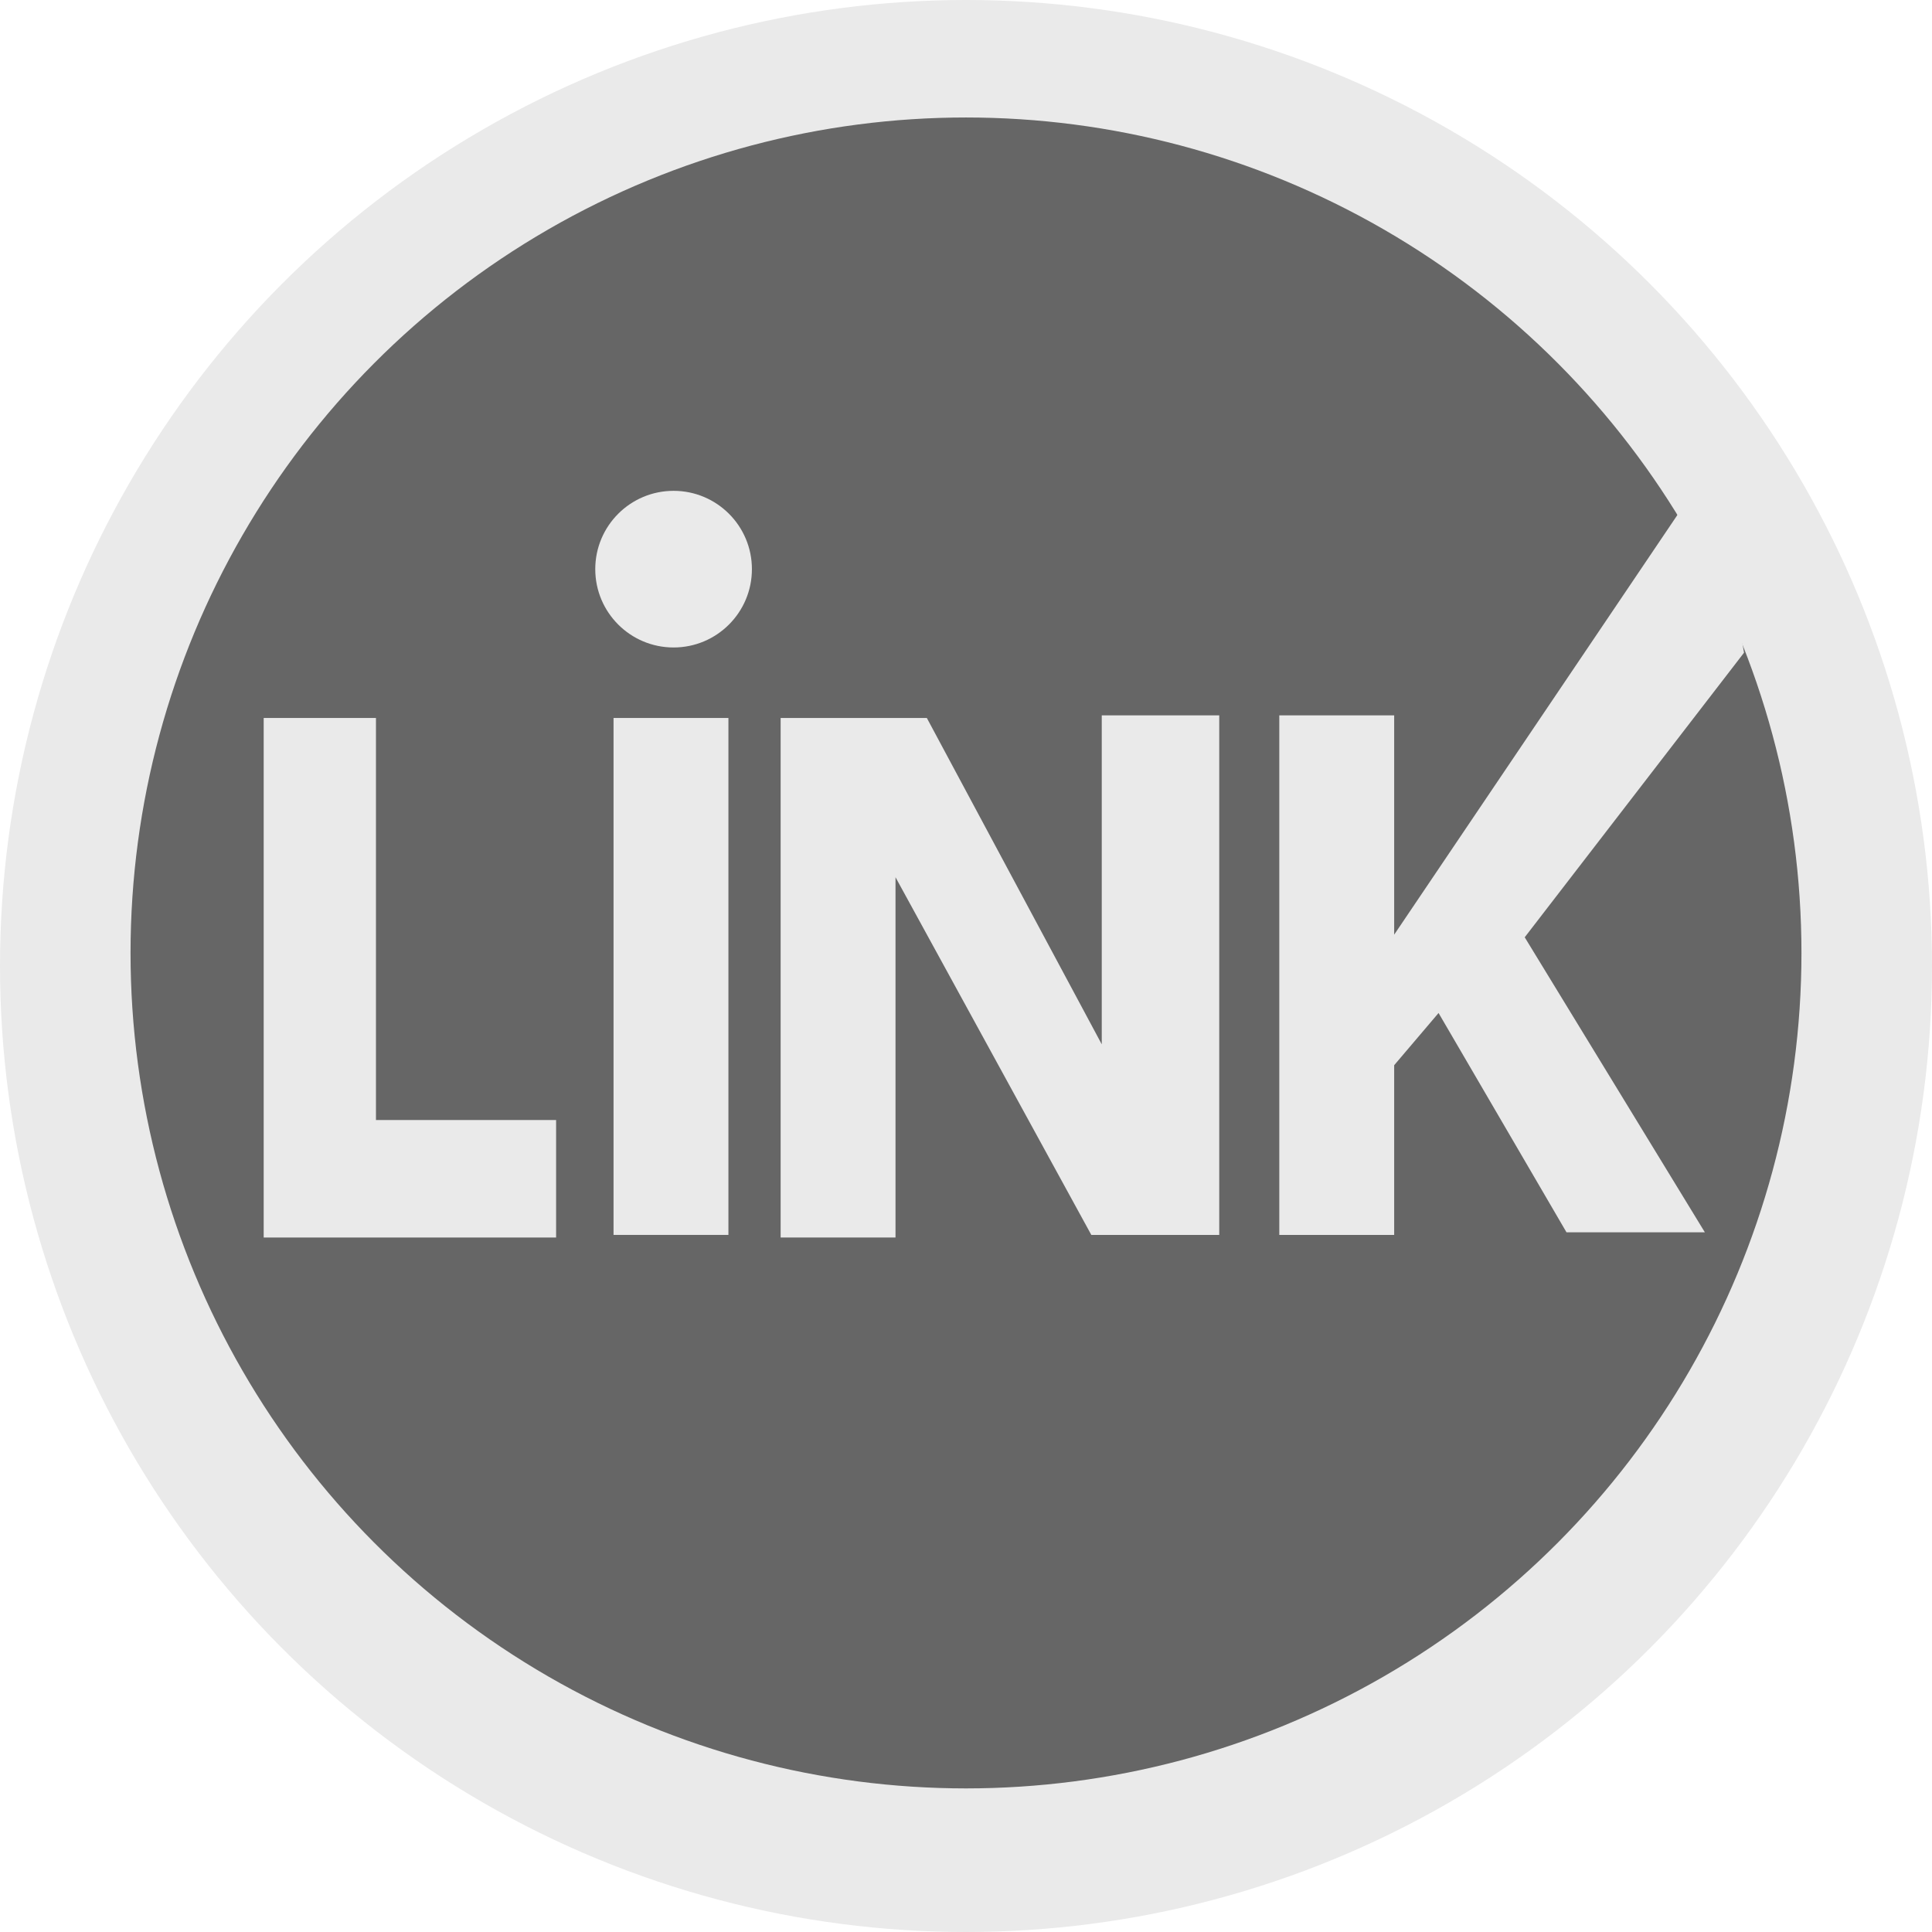
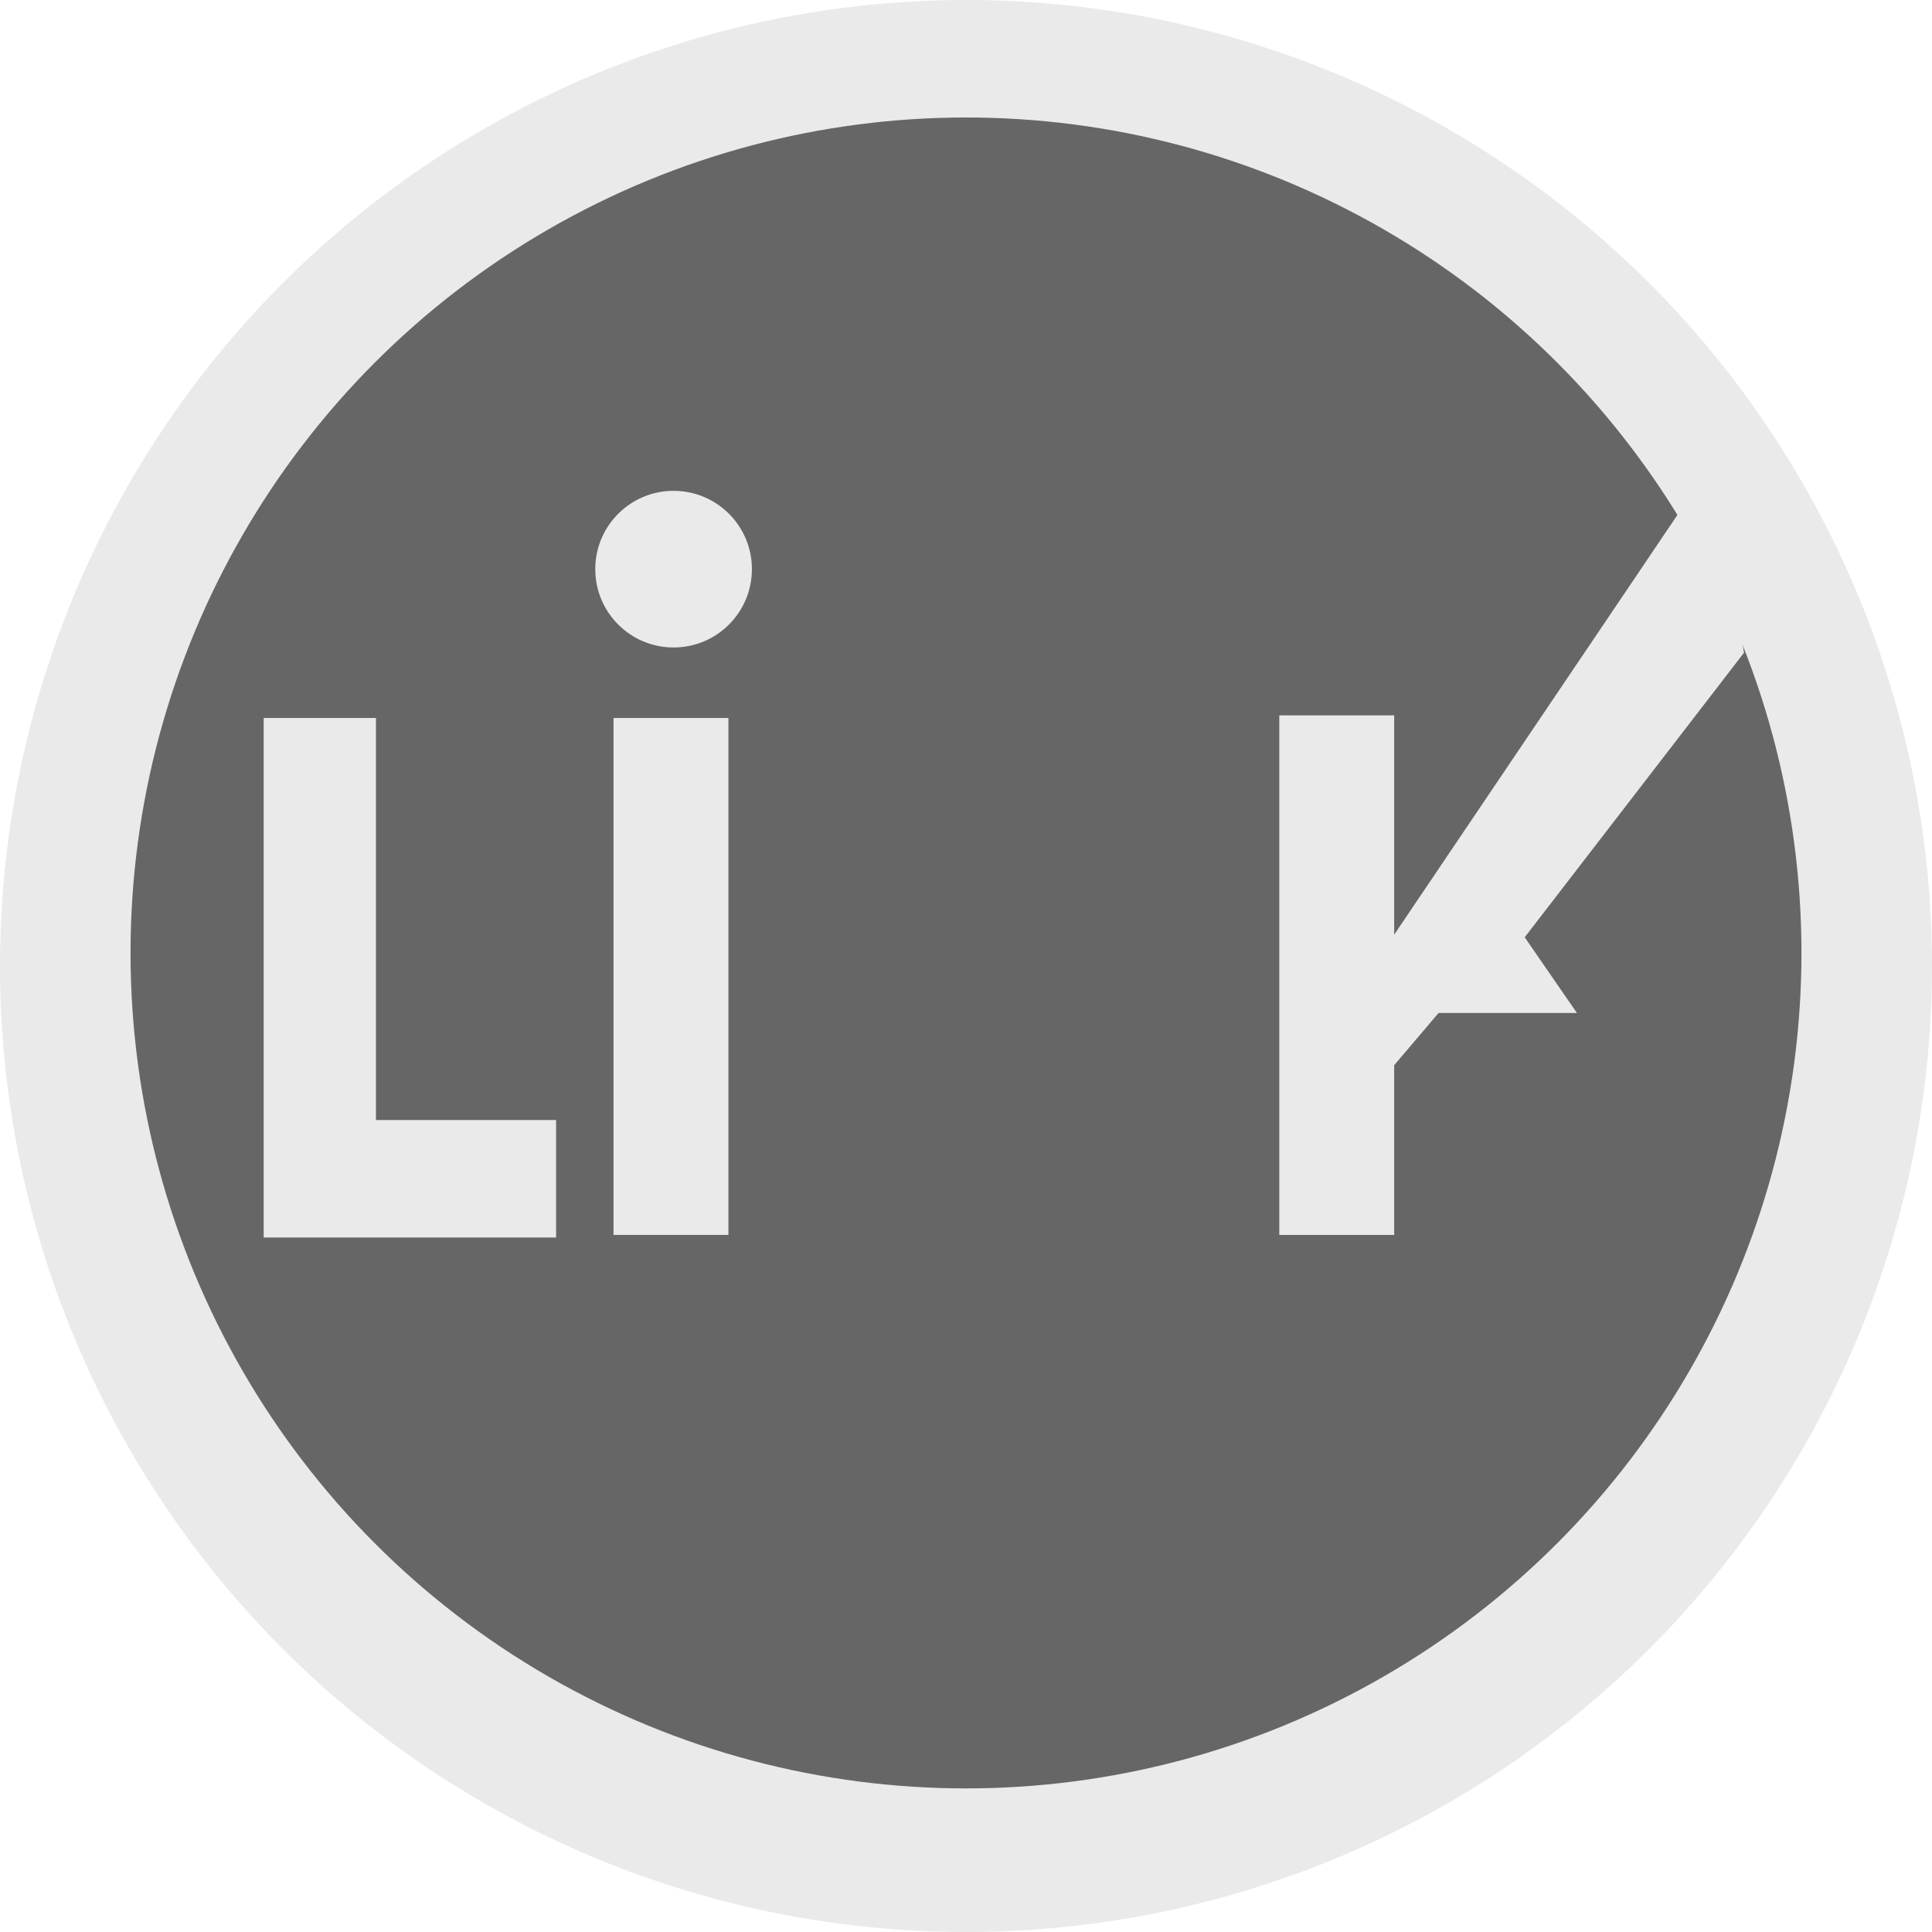
<svg xmlns="http://www.w3.org/2000/svg" viewBox="0 0 74 74">
  <defs>
    <style>.cls-1{fill:#eaeaea;}.cls-2{fill:#666;}</style>
  </defs>
  <g id="Layer_2" data-name="Layer 2">
    <g id="Capa_1" data-name="Capa 1">
      <circle class="cls-1" cx="37" cy="37" r="37" />
      <circle class="cls-2" cx="37" cy="36.5" r="32" />
      <rect class="cls-1" x="23.5" y="27.5" width="4.4" height="19.8" />
-       <polygon class="cls-1" points="42.2 27.4 42.2 40 35.5 27.5 34.3 27.5 29.9 27.5 29.9 47.4 34.3 47.4 34.3 33.6 41.8 47.3 42.2 47.3 43.3 47.3 46.7 47.3 46.7 27.4 42.2 27.4" />
      <polygon class="cls-1" points="14.4 42.9 14.4 27.5 10.1 27.5 10.1 47.4 10.3 47.4 14.4 47.4 21.3 47.4 21.3 42.9 14.4 42.9" />
-       <path class="cls-1" d="M66.8,25s-.9-5.4-1.4-5.5a1.7,1.7,0,0,0-1,0l-11,16.3V27.4H49V47.3h4.4V40.8l1.7-2L60,47.2h5.3L58.4,35.9Z" />
+       <path class="cls-1" d="M66.8,25s-.9-5.4-1.4-5.5a1.7,1.7,0,0,0-1,0l-11,16.3V27.4H49V47.3h4.4V40.8l1.7-2h5.3L58.4,35.9Z" />
      <circle class="cls-1" cx="25.8" cy="21.8" r="3" />
    </g>
  </g>
</svg>